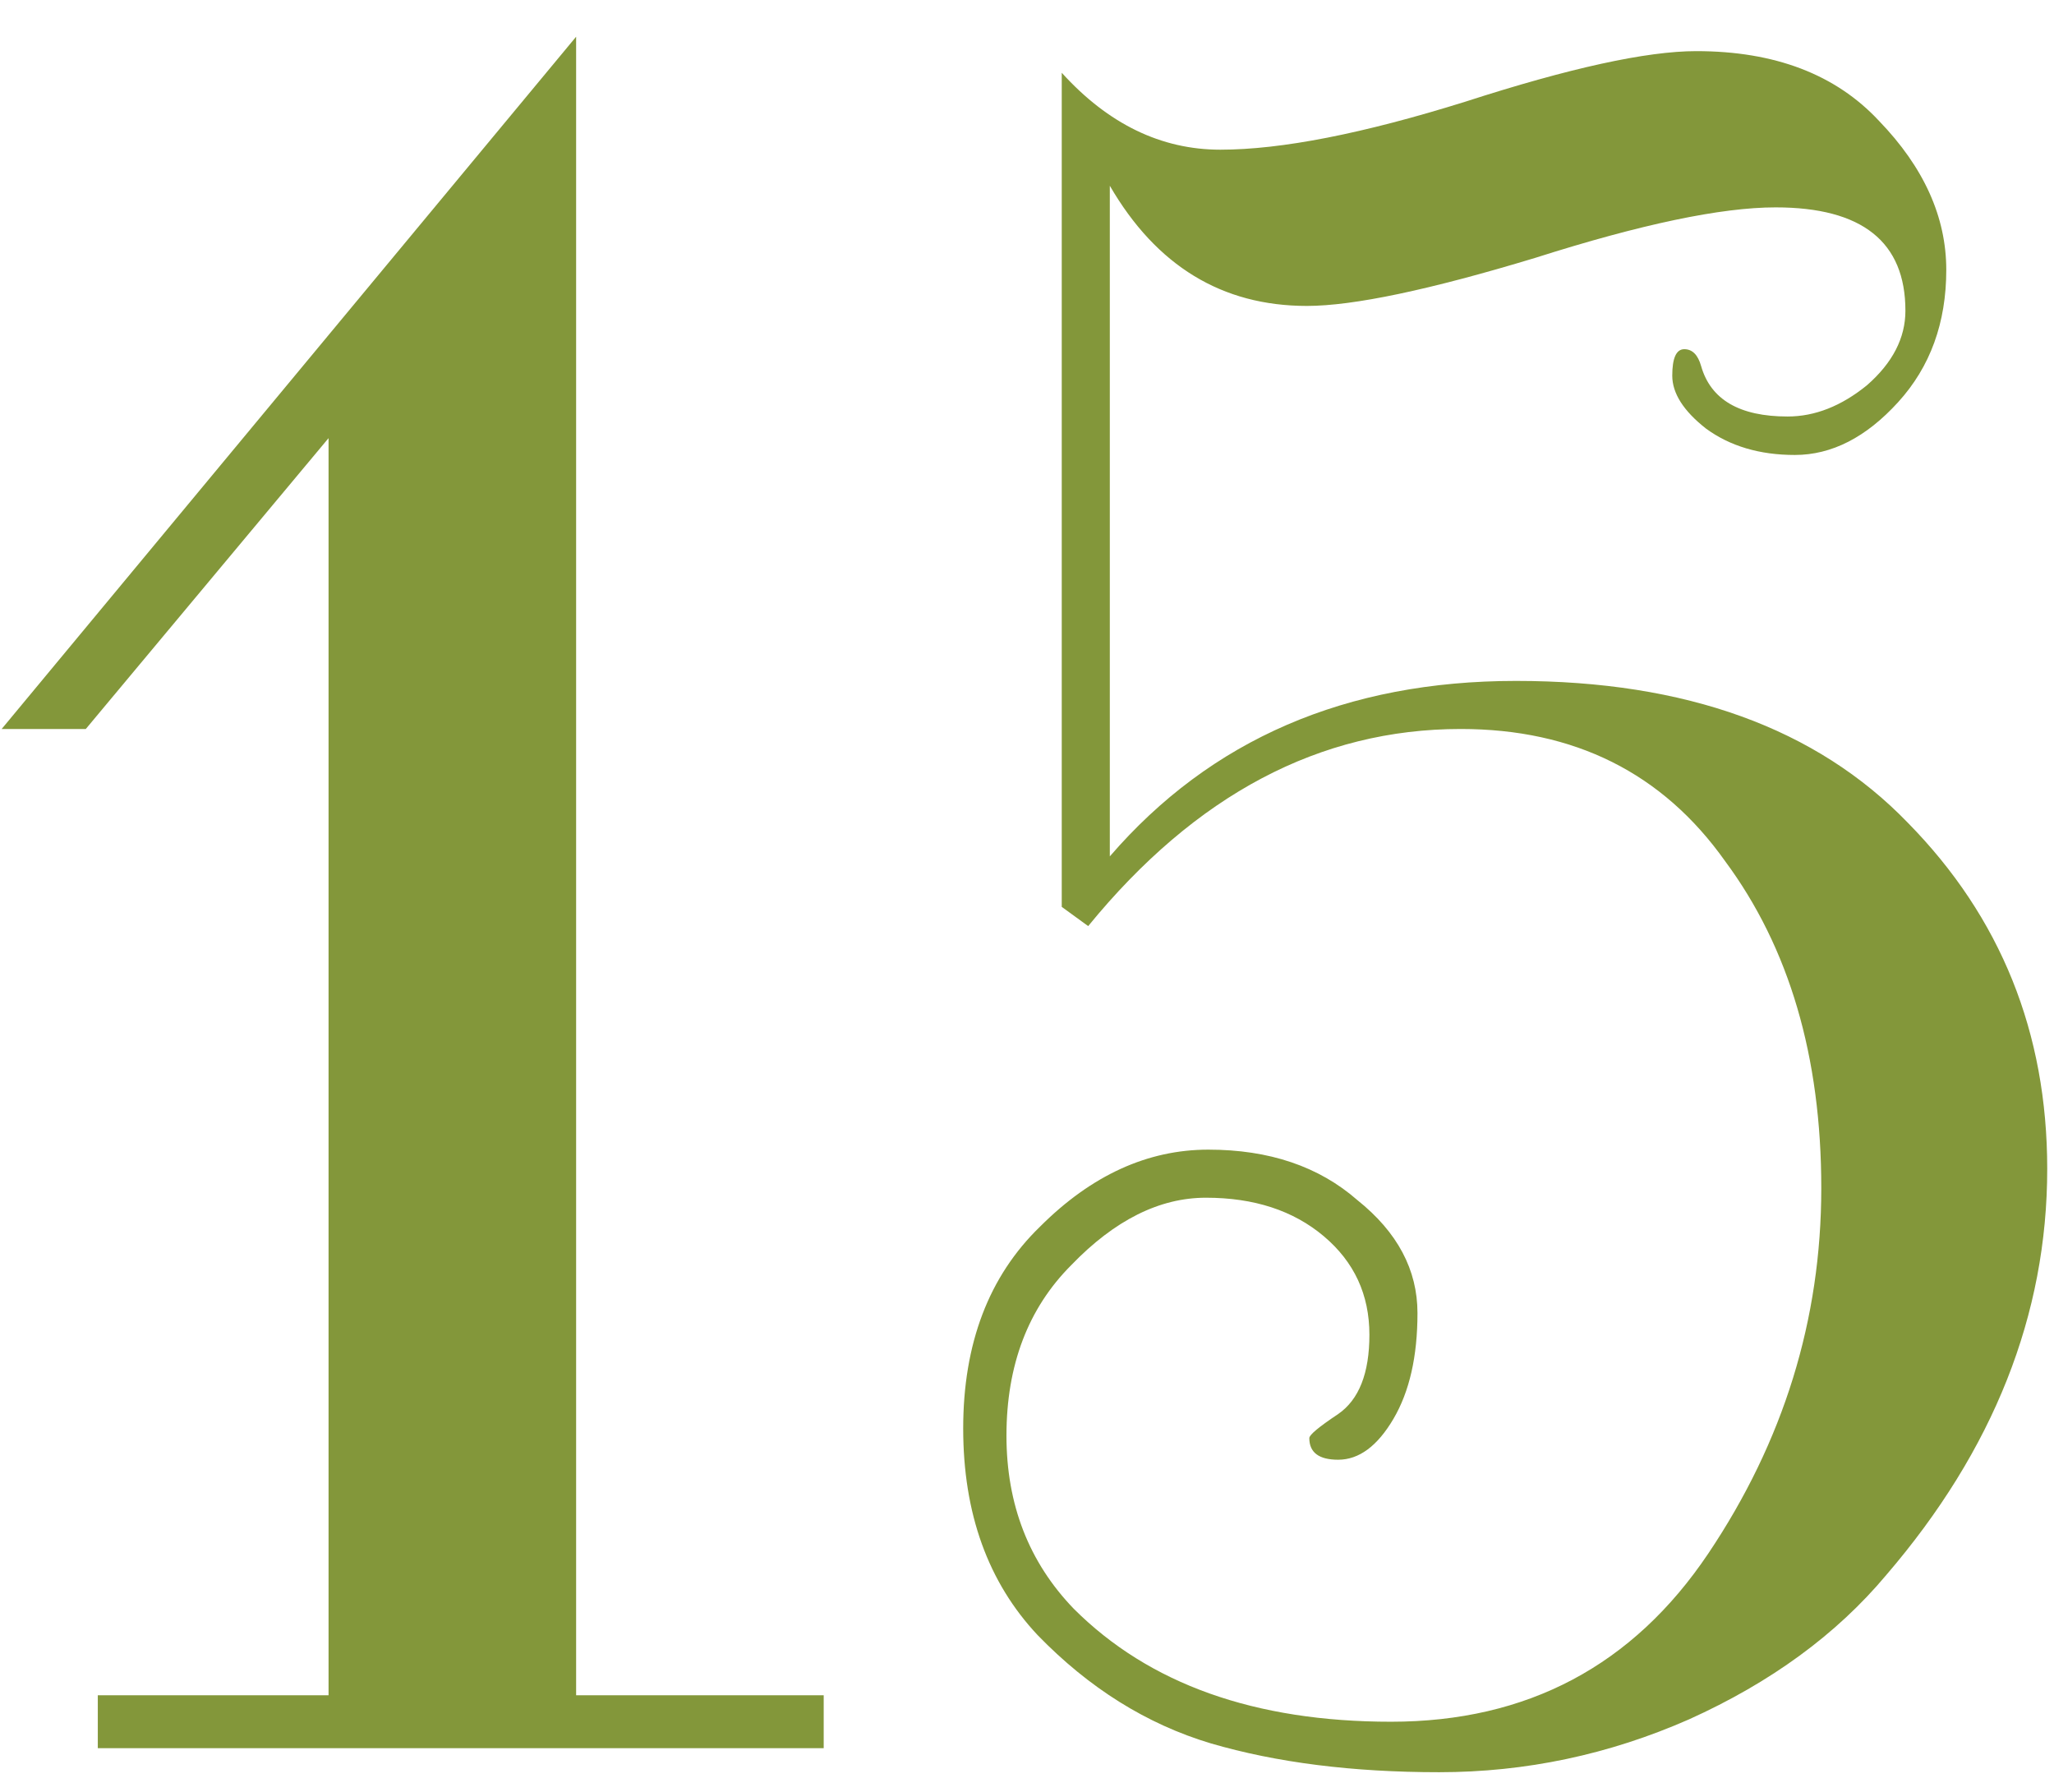
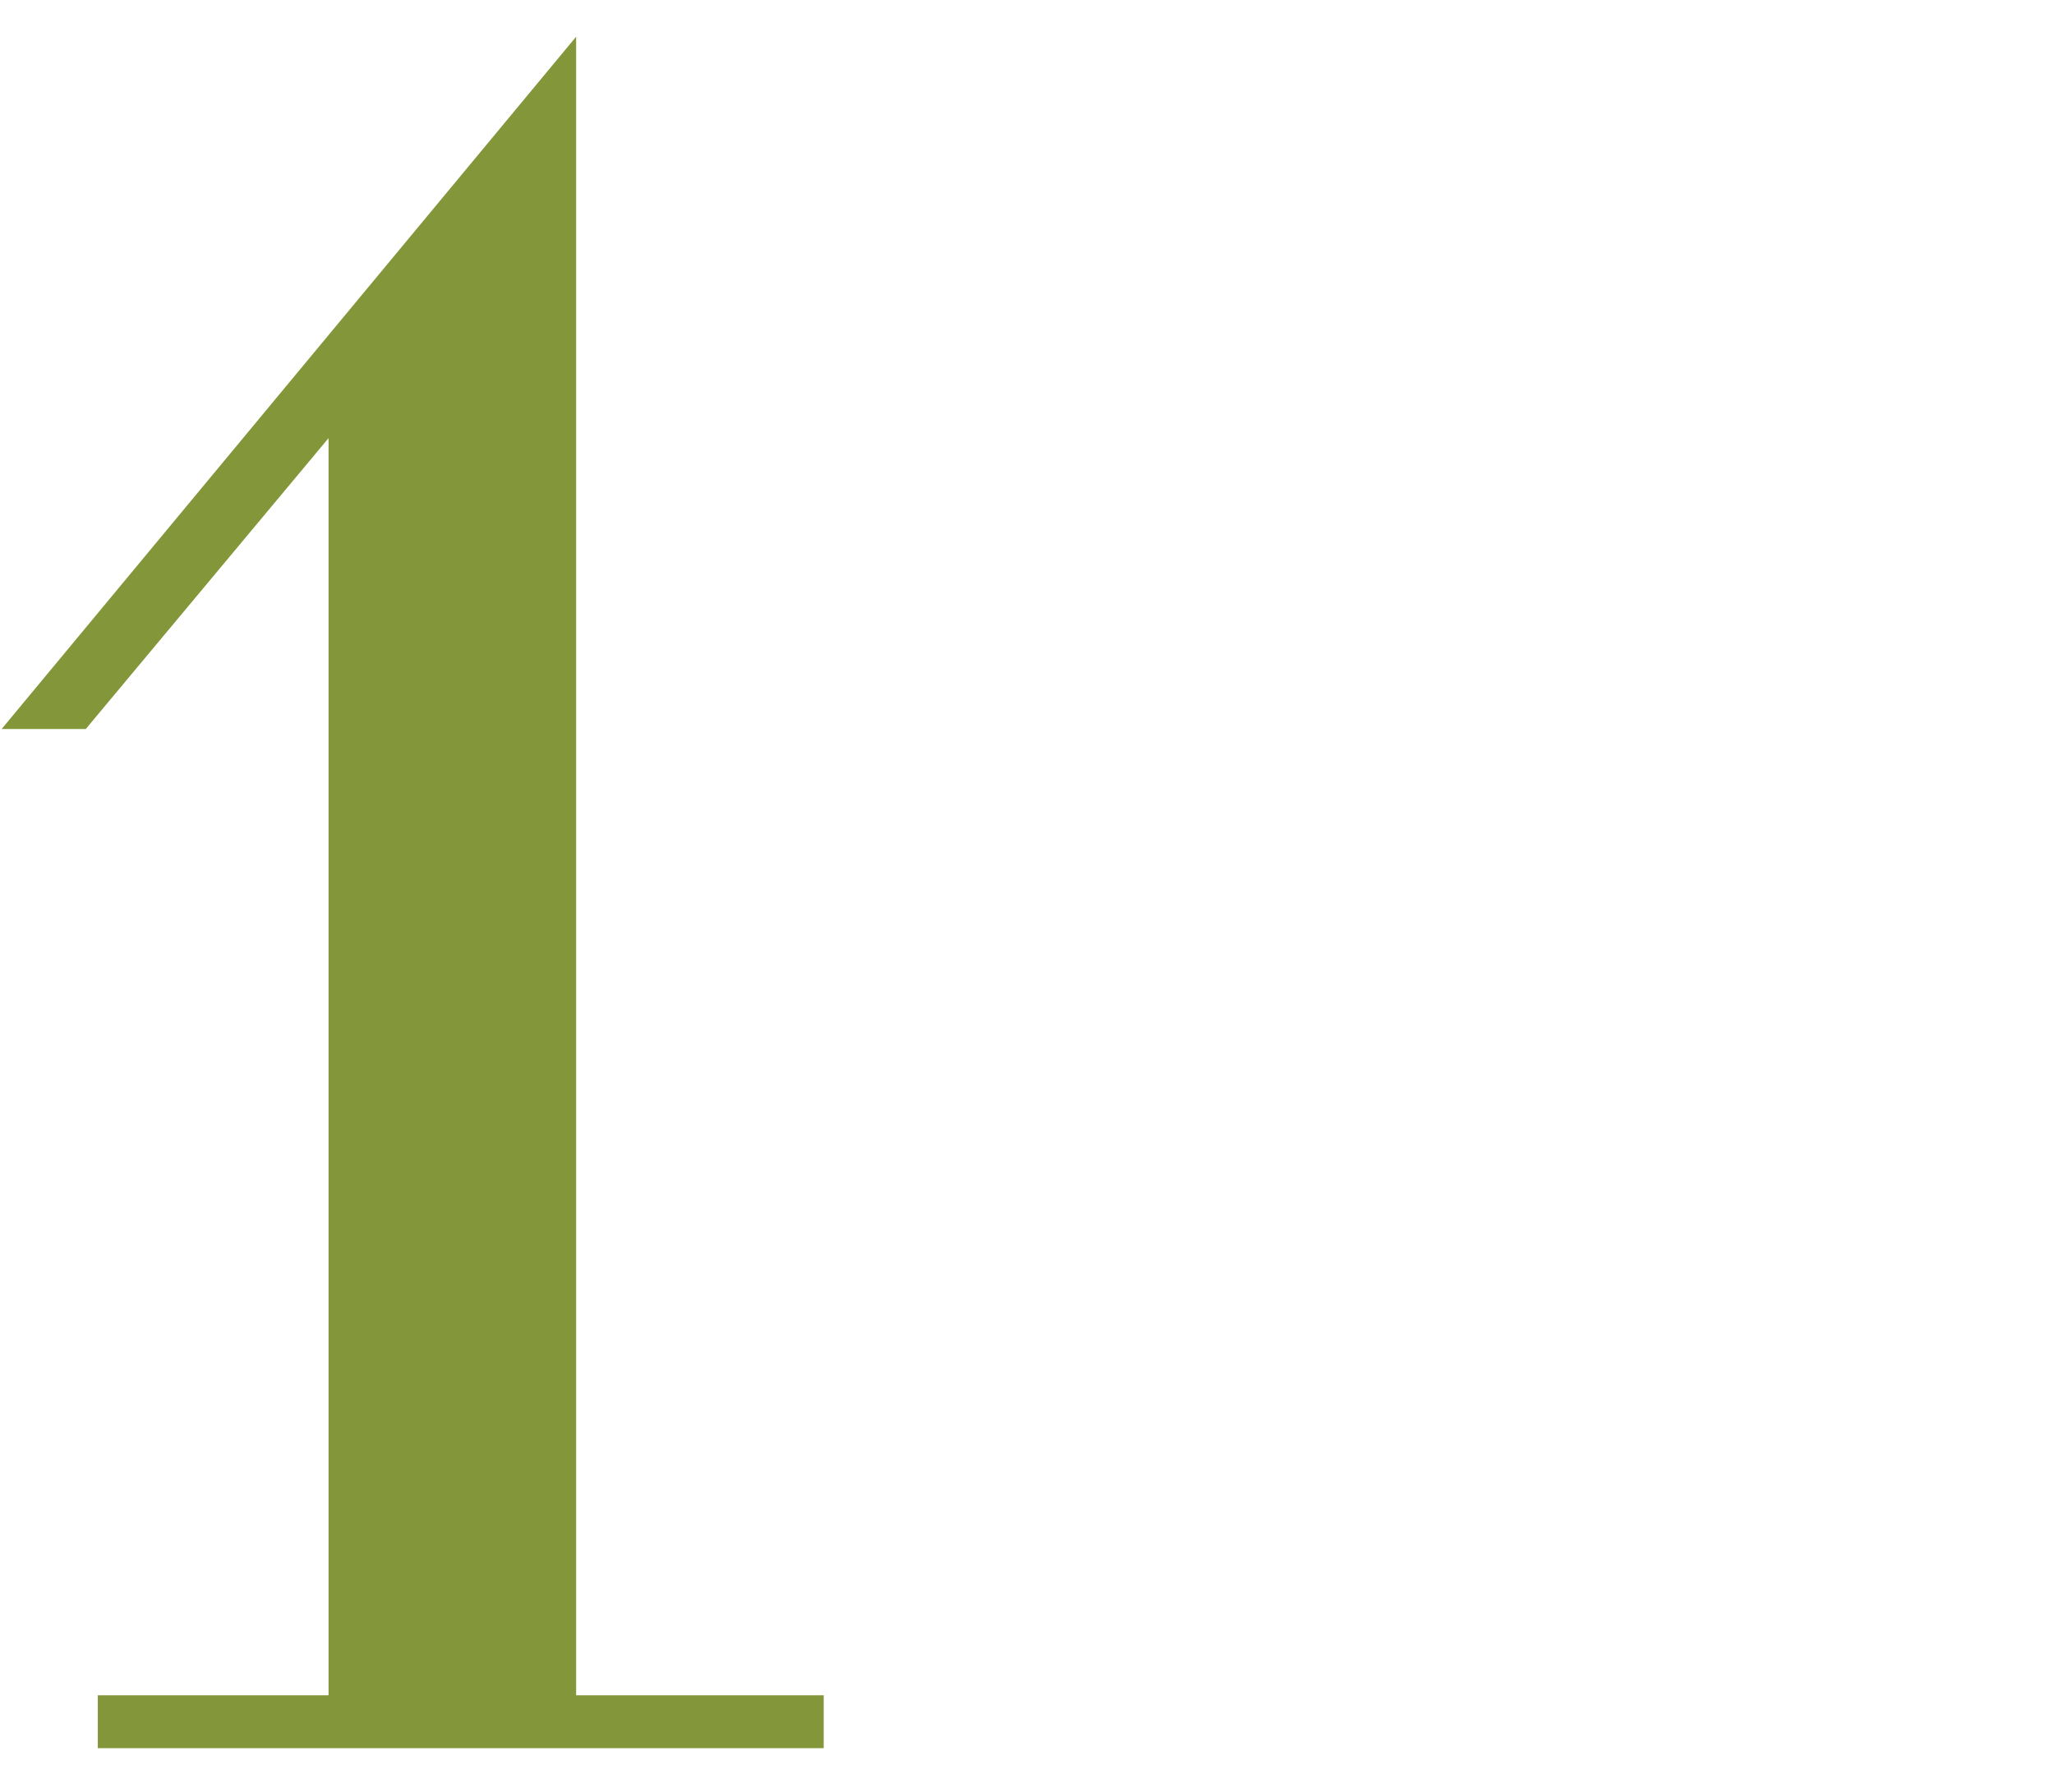
<svg xmlns="http://www.w3.org/2000/svg" width="47" height="41" viewBox="0 0 47 41" fill="none">
  <path d="M1.963 16.68H0.038L13.183 0.84V38.79H18.848V40H2.238V38.79H7.518V10.025L1.963 16.68Z" fill="#83973A" />
-   <path d="M24.9 21.19L24.295 20.75V1.665C25.358 2.838 26.569 3.425 27.925 3.425C29.319 3.425 31.189 3.058 33.535 2.325C35.919 1.555 37.678 1.17 38.815 1.17C40.612 1.17 42.005 1.702 42.995 2.765C44.022 3.828 44.535 4.965 44.535 6.175C44.535 7.385 44.169 8.393 43.435 9.2C42.702 10.007 41.913 10.41 41.07 10.41C40.264 10.41 39.585 10.208 39.035 9.805C38.522 9.402 38.265 8.998 38.265 8.595C38.265 8.192 38.357 7.99 38.54 7.99C38.724 7.99 38.852 8.118 38.925 8.375C39.145 9.145 39.805 9.53 40.905 9.53C41.529 9.53 42.133 9.292 42.72 8.815C43.307 8.302 43.6 7.733 43.6 7.11C43.6 5.533 42.61 4.745 40.63 4.745C39.383 4.745 37.55 5.13 35.13 5.9C32.71 6.633 30.968 7 29.905 7C27.962 7 26.459 6.083 25.395 4.25V19.595C27.705 16.918 30.803 15.58 34.69 15.58C38.577 15.58 41.565 16.662 43.655 18.825C45.782 20.988 46.845 23.628 46.845 26.745C46.845 30.081 45.617 33.18 43.16 36.04C42.023 37.397 40.52 38.496 38.65 39.34C36.817 40.147 34.91 40.55 32.93 40.55C30.95 40.55 29.209 40.33 27.705 39.89C26.238 39.45 24.919 38.625 23.745 37.415C22.608 36.205 22.04 34.628 22.04 32.685C22.04 30.741 22.627 29.201 23.8 28.065C24.974 26.892 26.257 26.305 27.65 26.305C29.044 26.305 30.18 26.69 31.06 27.46C31.977 28.193 32.435 29.055 32.435 30.045C32.435 31.035 32.252 31.841 31.885 32.465C31.518 33.088 31.097 33.4 30.62 33.4C30.18 33.4 29.96 33.235 29.96 32.905C29.96 32.831 30.18 32.648 30.62 32.355C31.097 32.025 31.335 31.42 31.335 30.54C31.335 29.623 30.987 28.872 30.29 28.285C29.593 27.698 28.695 27.405 27.595 27.405C26.532 27.405 25.505 27.918 24.515 28.945C23.525 29.935 23.03 31.236 23.03 32.85C23.03 34.426 23.544 35.746 24.57 36.81C26.294 38.533 28.713 39.395 31.83 39.395C34.947 39.395 37.367 38.111 39.09 35.545C40.813 32.978 41.675 30.192 41.675 27.185C41.675 24.178 40.942 21.685 39.475 19.705C38.045 17.688 36.029 16.68 33.425 16.68C30.198 16.68 27.357 18.183 24.9 21.19Z" fill="#83973A" />
</svg>